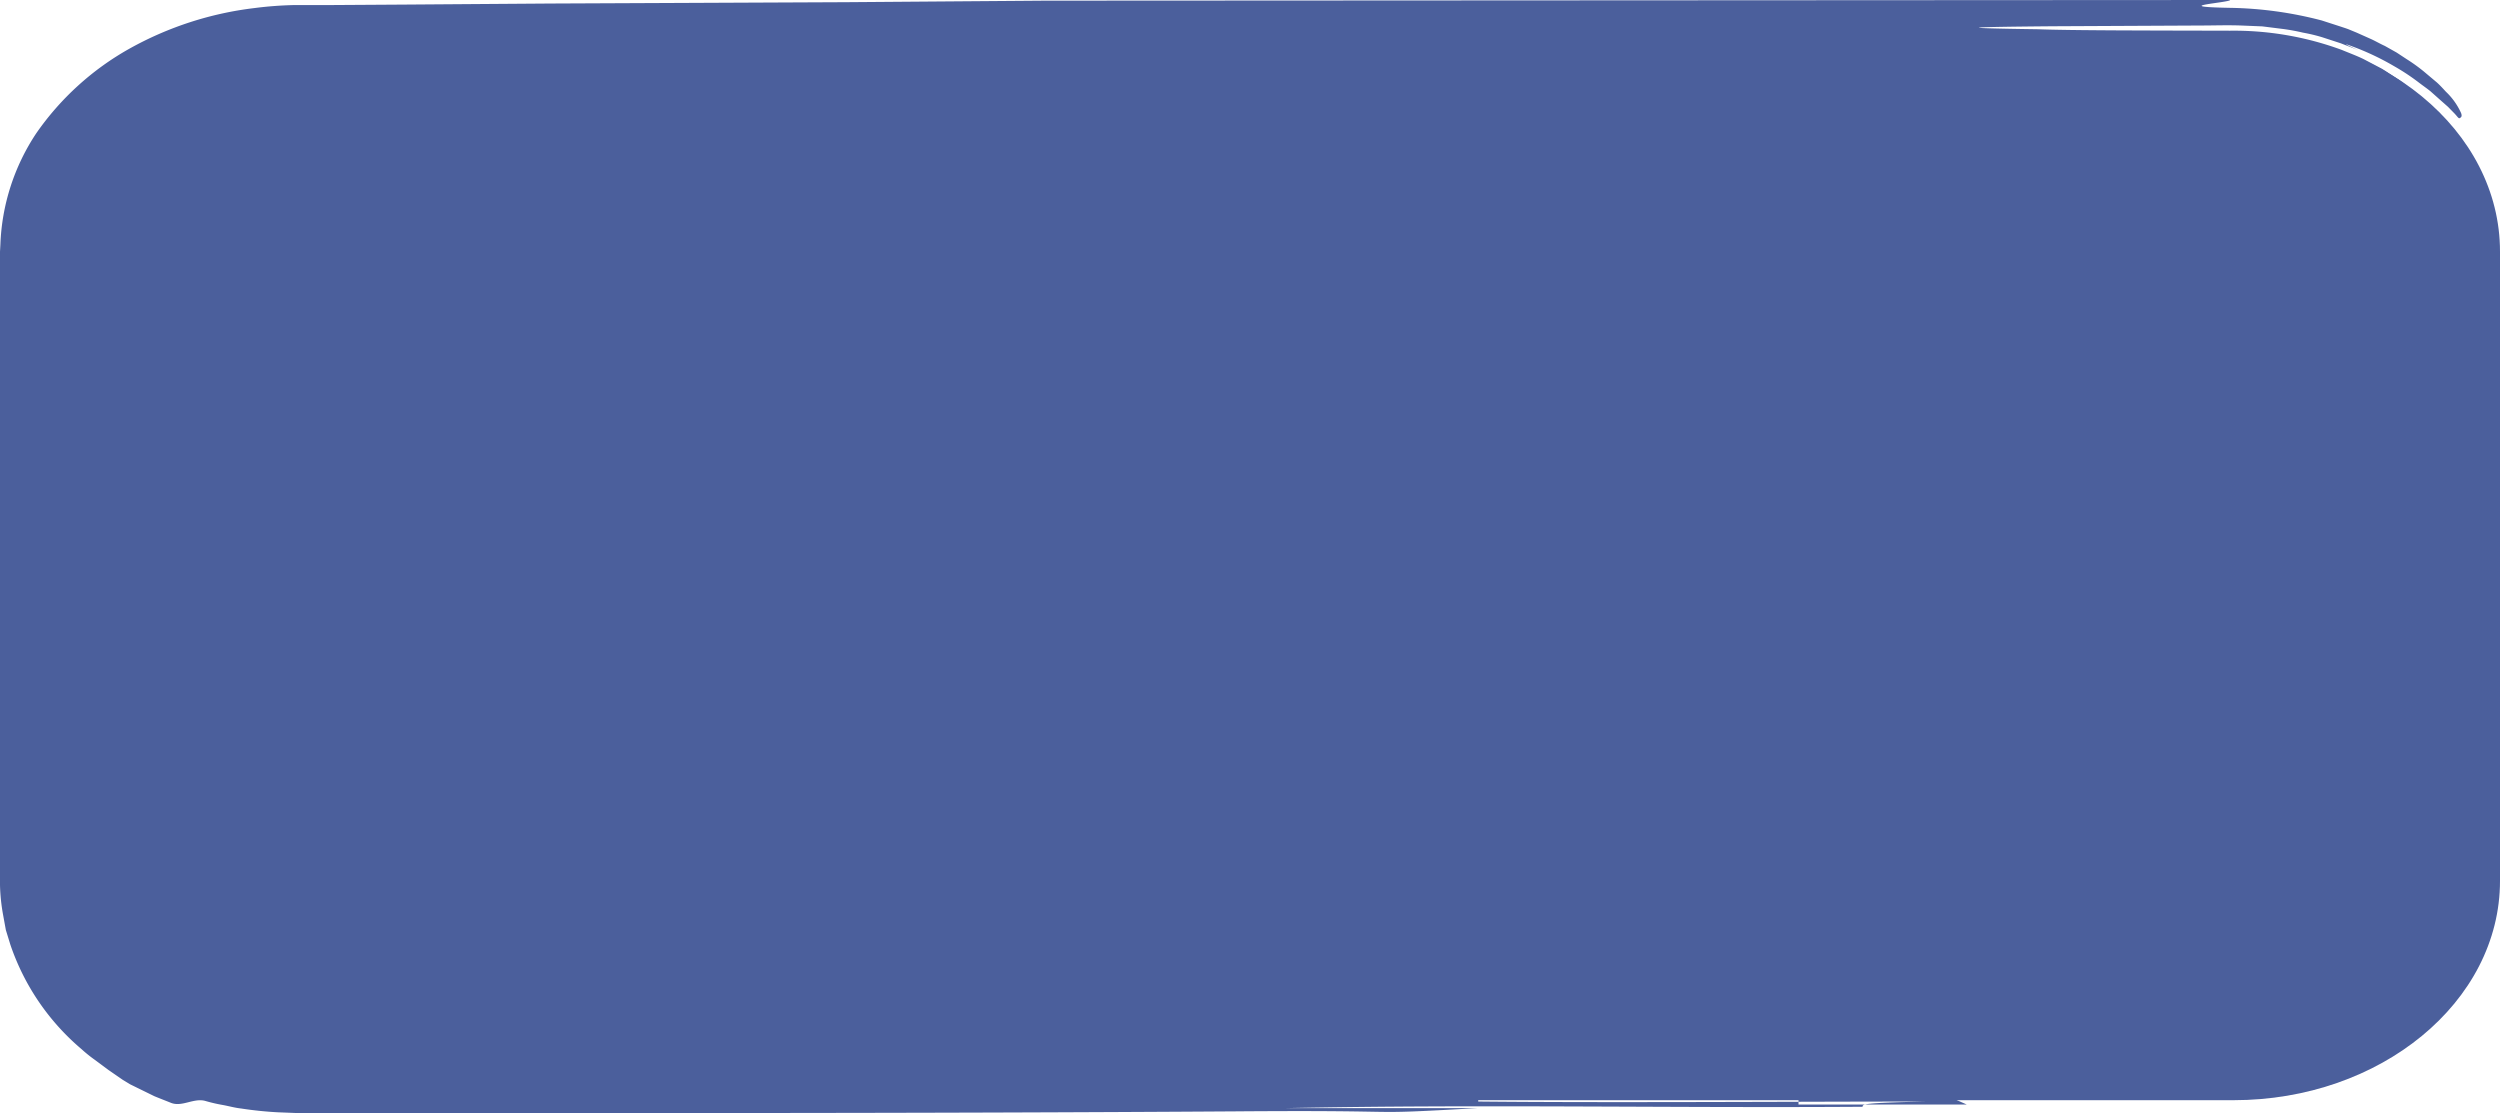
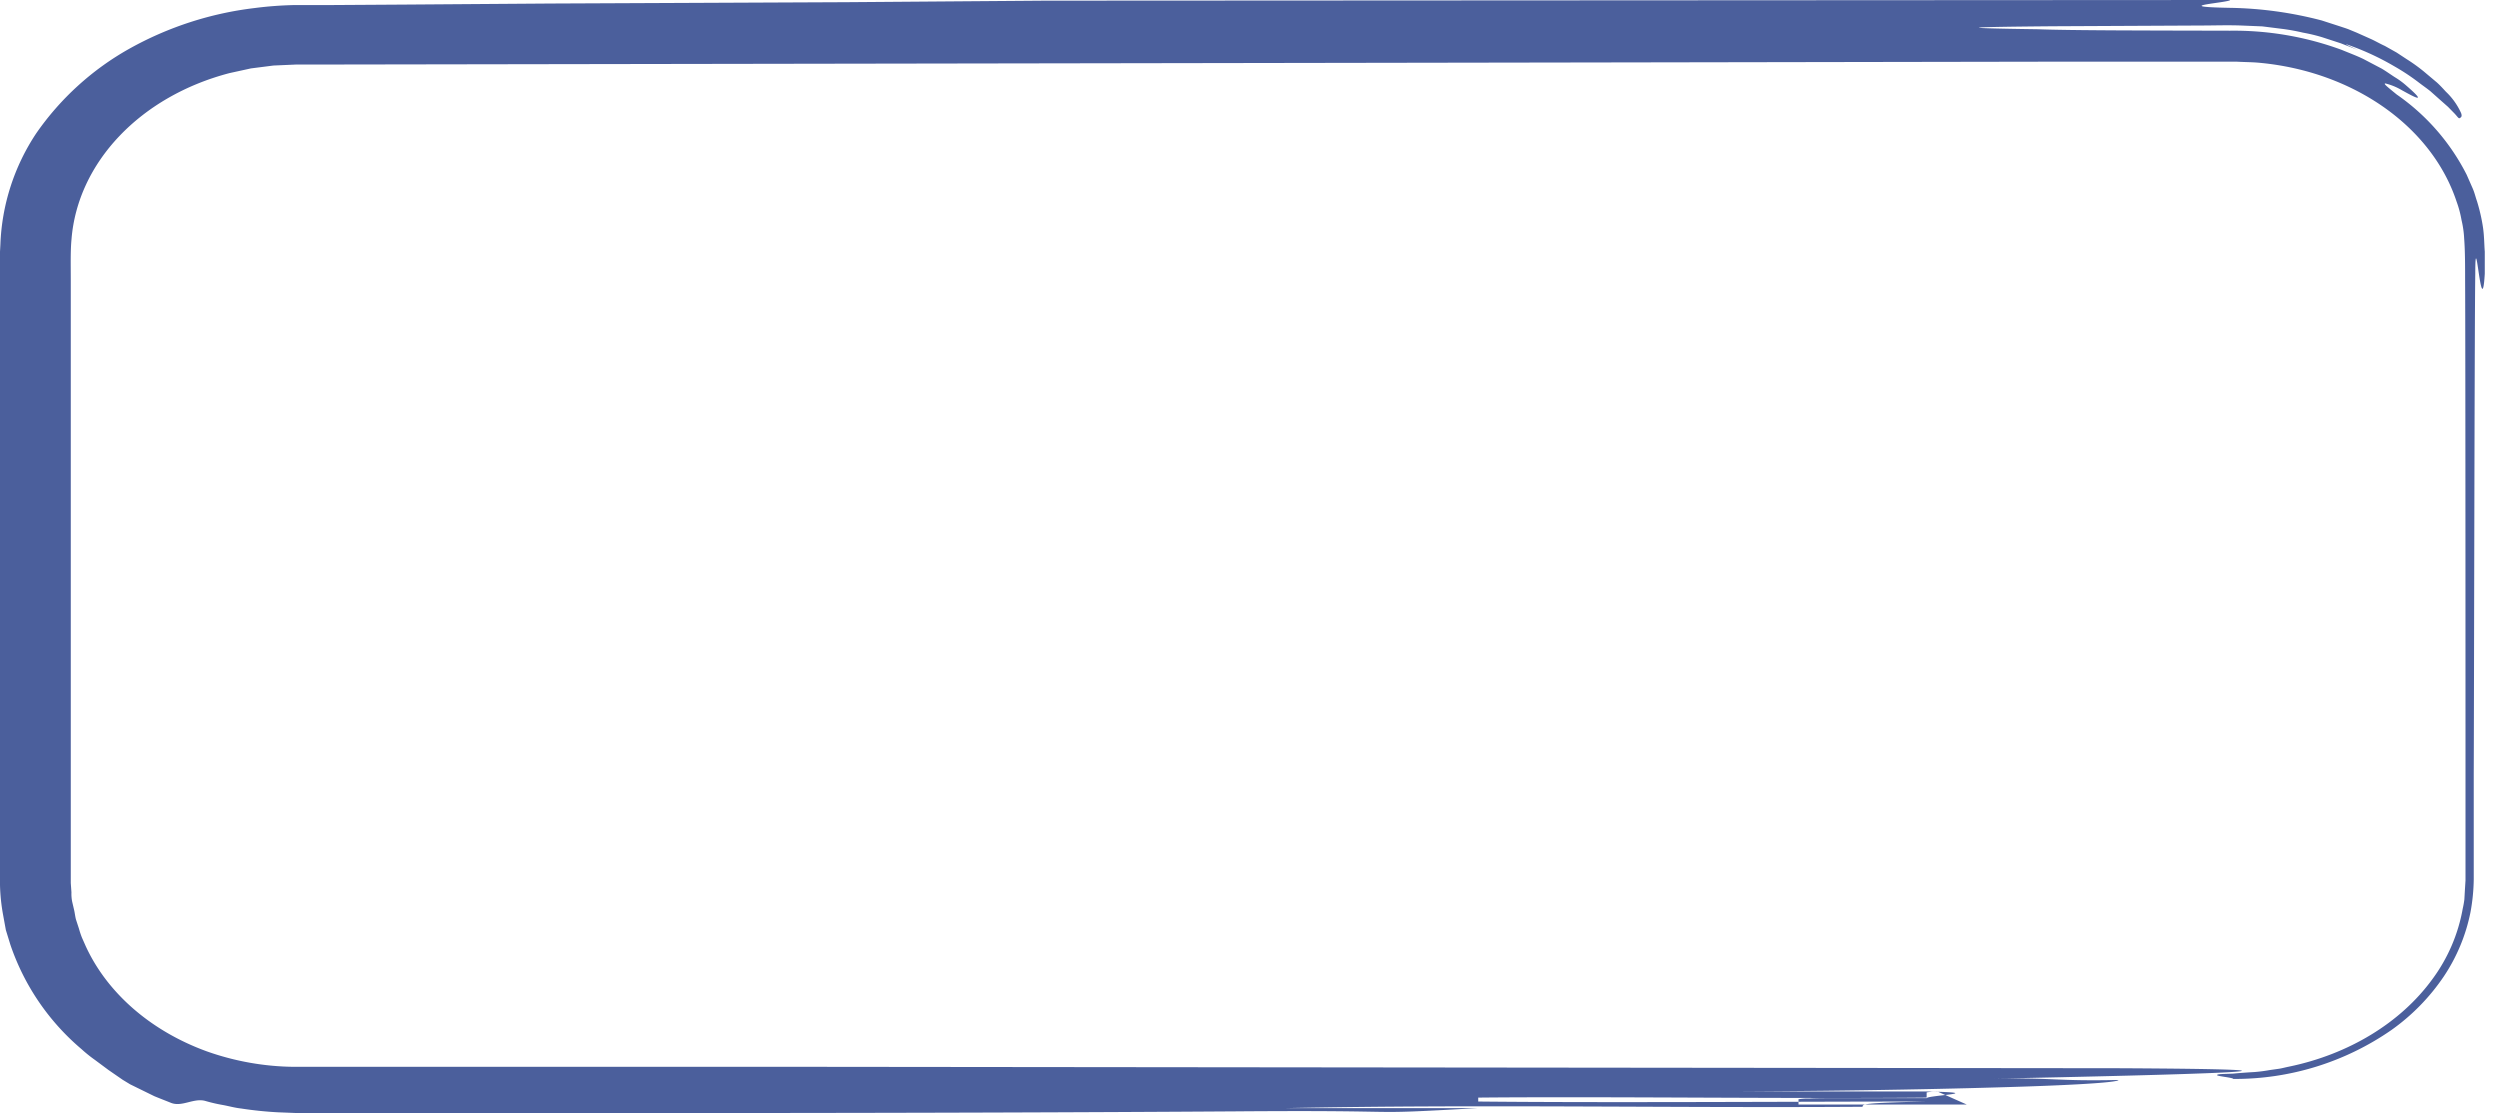
<svg xmlns="http://www.w3.org/2000/svg" viewBox="0 0 376.16 167.47">
  <defs>
    <style>.cls-1{fill:#4b5f9c;}</style>
  </defs>
  <g id="Layer_2" data-name="Layer 2">
    <g id="Layer_1-2" data-name="Layer 1">
      <g id="Layer_2-2" data-name="Layer 2">
        <g id="Layer_1-2-2" data-name="Layer 1-2">
-           <path class="cls-1" d="M44.77,4.85H336.06c22.15,0,40.1,14.77,40.1,33v94.69c0,18.23-18,33-40.1,33H44.77c-22.15,0-40.1-14.77-40.1-33V37.85C4.67,19.62,22.62,4.85,44.77,4.85Z" />
          <path class="cls-1" d="M186,167.22c-23.86.16-49.05.23-74.9.25H44.57l-2.78-.11q-2.77-.15-5.51-.57c-.92-.1-1.8-.35-2.71-.52a23.72,23.72,0,0,1-2.68-.62c-1.76-.48-3.49.95-5.16.29-.84-.34-1.68-.66-2.5-1l-2.43-1.19-1.22-.6-1.12-.68L16.33,161l-2.06-1.53a20.74,20.74,0,0,1-2-1.61A35.52,35.52,0,0,1,1.56,142.14l-.68-2.21-.41-2.25A28.71,28.71,0,0,1,0,133.16a21,21,0,0,1,0-2.1V37.86l.06-1.09a32.29,32.29,0,0,1,5.4-16.72A42.14,42.14,0,0,1,19.41,7.36a51,51,0,0,1,18.9-6.15A56,56,0,0,1,44.38.76h5.49L60.81.69l22-.16,44.46-.2,30-.23L335.55,0c0,.39-9.64,1,0,1.18a57.82,57.82,0,0,1,13.79,1.9l2.75.89c.44.15.87.28,1.29.44l1.21.5,2.24,1c.7.33,1.33.7,2,1l1.78,1,1.52,1a25.23,25.23,0,0,1,2.56,1.84l1.94,1.63c.56.5,1,1,1.39,1.42A10.16,10.16,0,0,1,370.3,17c.2.54,0,.65-.19.77s-.37-.27-.88-.78l-.9-.92L367.12,15l-1.45-1.29c-.53-.42-1.13-.84-1.71-1.28a32.13,32.13,0,0,0-3.73-2.47,39.32,39.32,0,0,0-6.35-3c-1.28-.48-1.3-.43.88.55l-2.57-1-2.76-.9a25.87,25.87,0,0,0-2.92-.7,30.1,30.1,0,0,0-3-.55l-3.11-.39-3.16-.13c-2.11-.08-4.12,0-6.17,0l-22,.11c-12,.1-16.87.25-2.43.45,4.86.19,16.86.19,28.9.22A47,47,0,0,1,352.33,7.5c1.16.48,2.27.89,3.28,1.38l2.74,1.44c.81.48,1.5,1,2.14,1.39a11.44,11.44,0,0,1,1.57,1.17c3.33,2.88,1.22,1.74-.69.68a9.15,9.15,0,0,0-2.43-1c-.36,0,.06.34,1.68,1.66a32.62,32.62,0,0,1,10.52,12.06l.88,2c.3.66.45,1.35.68,2a26.91,26.91,0,0,1,.9,3.93c.19,1.28.18,2.51.27,3.65v3.32c-.47,7.91-1.43-7.94-1.43,0-.11,5.94-.19,68.39-.23,75.21V132.3a29.12,29.12,0,0,1-.5,5,26.78,26.78,0,0,1-4,9.61,31.41,31.41,0,0,1-7.93,8.1,41.28,41.28,0,0,1-23.76,7.33c0-.2-2.43-.4-2.43-.57s.6-.16,2.43-.23c.81-.08,1.85-.16,3.24-.24a22.63,22.63,0,0,0,2.29-.3l1.35-.19c.47-.07.95-.21,1.46-.31,9-1.85,16.82-6.58,21.61-13.15a25.23,25.23,0,0,0,4.58-10.62,13.89,13.89,0,0,0,.25-1.41l.08-1.42.09-1.43v-8.16c0-8.7,0-73.41-.06-82.13,0-2.16,0-4.48-.14-6.25a15,15,0,0,0-.4-2.82,16,16,0,0,0-.74-2.77C365.9,19.05,354.16,10.78,340,9.45c-1.14-.11-2.3-.1-3.45-.17H308.75l-63.81.11L48.57,9.71h-4l-3.42.15-3.38.43L34.53,11C21.11,14.51,11.68,24.44,10.76,36c-.17,1.73-.11,4.11-.11,6.27v90.6l.1,1.4a6,6,0,0,0,.11,1.4l.31,1.33c.1.45.14.92.27,1.38l.44,1.35a13.35,13.35,0,0,0,.45,1.35l.58,1.31c3.26,7.07,9.83,12.76,18.23,15.81a40.4,40.4,0,0,0,13.2,2.32h79.93l194.48.21c38.54.2,9.62,1-19.28,1.58,9.63-.2,9.63.39,19.28.19,0,.3-4.86.69-14.46,1s-24.09.64-43.37.73h29c9.64.2,0,.59,0,1H276.64c-1.81,0-3.32,0-4.36.06a8.48,8.48,0,0,0-1.67.11v.79h25.31l-4.37-1.94a7.69,7.69,0,0,0-1.66.12v.78c-19.28.2-48.18-.19-67.47,0v.59c19.29.2,48.19,0,67.47,0-9.64.2-9.64.4-9.64.79-28.91.2-57.83-.39-86.72.2h28.89C203.09,167.81,214.92,167,186,167.22Z" />
        </g>
      </g>
    </g>
  </g>
</svg>